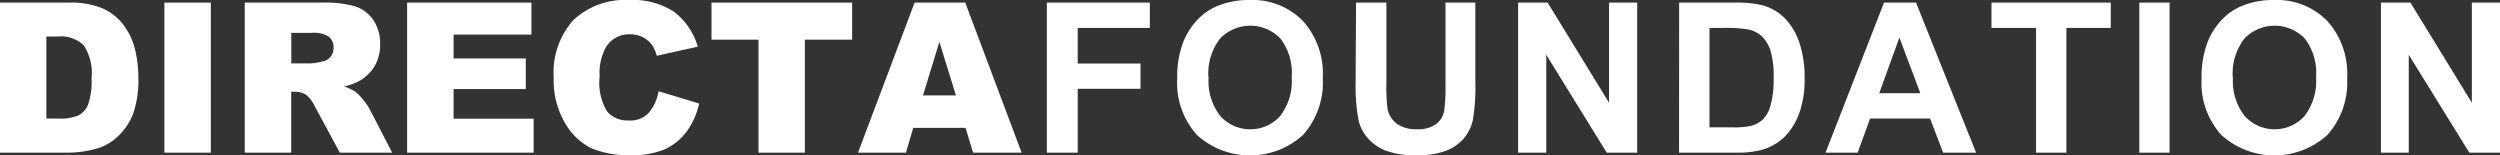
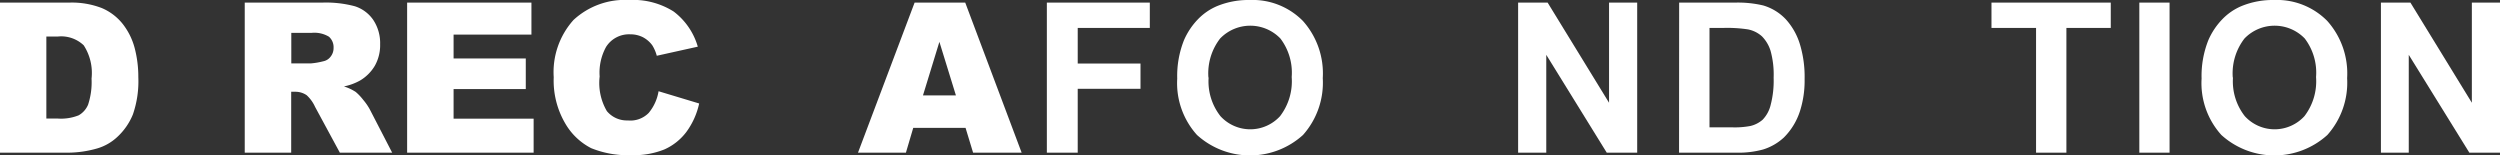
<svg xmlns="http://www.w3.org/2000/svg" viewBox="0 0 238.93 14.83">
  <rect x="0" y="0" width="238.93" height="14.83" fill="#333333" stroke="none" />
  <defs>
    <style>.cls-1{fill:#fff;}</style>
  </defs>
  <g id="Livello_2" data-name="Livello 2">
    <g id="Livello_1-2" data-name="Livello 1">
      <path class="cls-1" d="M0,.25H6.59A7.94,7.94,0,0,1,9.73.77a5.07,5.07,0,0,1,2,1.52,6.36,6.36,0,0,1,1.14,2.3,10.86,10.86,0,0,1,.35,2.78,9.69,9.69,0,0,1-.52,3.57,6,6,0,0,1-1.46,2.12,4.75,4.75,0,0,1-2,1.14,10.29,10.29,0,0,1-2.64.39H0ZM4.43,3.49v7.84H5.52a4.53,4.53,0,0,0,2-.31A2.1,2.1,0,0,0,8.42,10a6.87,6.87,0,0,0,.33-2.49A4.85,4.85,0,0,0,8,4.33a3.12,3.12,0,0,0-2.46-.84Z" />
-       <path class="cls-1" d="M15.71.25h4.44V14.59H15.71Z" />
      <path class="cls-1" d="M23.39,14.59V.25h7.38A10.66,10.66,0,0,1,33.92.6a3.38,3.38,0,0,1,1.75,1.3,4,4,0,0,1,.66,2.33,4,4,0,0,1-.51,2.06,4,4,0,0,1-1.4,1.4,5.27,5.27,0,0,1-1.55.57A4.48,4.48,0,0,1,34,8.79a4.88,4.88,0,0,1,.71.75,5.47,5.47,0,0,1,.62.89l2.15,4.16h-5l-2.37-4.38a3.42,3.42,0,0,0-.8-1.11,1.89,1.89,0,0,0-1.09-.33h-.39v5.82Zm4.45-8.53h1.87a6.88,6.88,0,0,0,1.17-.2,1.15,1.15,0,0,0,.72-.45,1.3,1.3,0,0,0,.28-.83,1.34,1.34,0,0,0-.44-1.07,2.7,2.7,0,0,0-1.65-.37H27.84Z" />
      <path class="cls-1" d="M38.91.25H50.79V3.31H43.35V5.59h6.9V8.51h-6.9v2.83H51v3.25H38.91Z" />
      <path class="cls-1" d="M62.94,8.72l3.88,1.17a7.15,7.15,0,0,1-1.23,2.73,5.36,5.36,0,0,1-2.09,1.66,7.84,7.84,0,0,1-3.17.55,9.33,9.33,0,0,1-3.83-.67A6.05,6.05,0,0,1,54,11.76a8.08,8.08,0,0,1-1.08-4.38,7.46,7.46,0,0,1,1.89-5.47A7.22,7.22,0,0,1,60.12,0a7.26,7.26,0,0,1,4.26,1.1,6.45,6.45,0,0,1,2.31,3.36l-3.92.87a3.67,3.67,0,0,0-.43-1,2.62,2.62,0,0,0-.91-.78,2.65,2.65,0,0,0-1.2-.27,2.59,2.59,0,0,0-2.31,1.21,5.09,5.09,0,0,0-.61,2.82A5.31,5.31,0,0,0,58,10.62a2.48,2.48,0,0,0,2,.89A2.45,2.45,0,0,0,62,10.79,4.34,4.34,0,0,0,62.94,8.72Z" />
-       <path class="cls-1" d="M68,.25H81.44V3.79H76.92v10.8H72.49V3.79H68Z" />
      <path class="cls-1" d="M92.28,12.22h-5l-.7,2.37H82L87.41.25h4.84l5.39,14.34H93Zm-.92-3.1L89.78,4,88.21,9.12Z" />
-       <path class="cls-1" d="M100.05,14.59V.25h9.84V2.67H103v3.4h6V8.49h-6v6.1Z" />
+       <path class="cls-1" d="M100.05,14.59V.25h9.84V2.67H103v3.4h6V8.49h-6v6.1" />
      <path class="cls-1" d="M112.51,7.51a9.22,9.22,0,0,1,.65-3.68,6.74,6.74,0,0,1,1.34-2A5.54,5.54,0,0,1,116.35.57,7.88,7.88,0,0,1,119.44,0a6.75,6.75,0,0,1,5.08,2,7.52,7.52,0,0,1,1.9,5.47,7.51,7.51,0,0,1-1.89,5.43,7.54,7.54,0,0,1-10.13,0A7.39,7.39,0,0,1,112.51,7.51Zm3-.1a5.38,5.38,0,0,0,1.13,3.69,3.86,3.86,0,0,0,5.7,0,5.48,5.48,0,0,0,1.11-3.74,5.39,5.39,0,0,0-1.08-3.68,4,4,0,0,0-5.76,0A5.44,5.44,0,0,0,115.49,7.41Z" />
-       <path class="cls-1" d="M129.6.25h2.9V8a16.18,16.18,0,0,0,.11,2.4,2.34,2.34,0,0,0,.88,1.42,3.15,3.15,0,0,0,1.92.53,2.9,2.9,0,0,0,1.86-.51,2,2,0,0,0,.75-1.23,16.73,16.73,0,0,0,.13-2.44V.25H141V7.78a19.18,19.18,0,0,1-.23,3.65,4.1,4.1,0,0,1-.87,1.8,4.36,4.36,0,0,1-1.68,1.17,7.4,7.4,0,0,1-2.76.43,7.92,7.92,0,0,1-3.12-.47,4.53,4.53,0,0,1-1.68-1.23,4,4,0,0,1-.81-1.59,17.36,17.36,0,0,1-.29-3.64Z" />
      <path class="cls-1" d="M145.09,14.59V.25h2.82l5.87,9.57V.25h2.69V14.59h-2.91l-5.78-9.35v9.35Z" />
      <path class="cls-1" d="M160.48.25h5.3a10.52,10.52,0,0,1,2.73.27,4.84,4.84,0,0,1,2.16,1.32A6.24,6.24,0,0,1,172,4.16a10.7,10.7,0,0,1,.47,3.39,9.56,9.56,0,0,1-.44,3.06,6.26,6.26,0,0,1-1.54,2.53,5.15,5.15,0,0,1-2,1.15,8.9,8.9,0,0,1-2.57.3h-5.45Zm2.9,2.42v9.5h2.16a8.07,8.07,0,0,0,1.75-.13,2.71,2.71,0,0,0,1.17-.6,3.06,3.06,0,0,0,.76-1.39,9.15,9.15,0,0,0,.29-2.62,8.52,8.52,0,0,0-.29-2.56,3.42,3.42,0,0,0-.82-1.39,2.79,2.79,0,0,0-1.34-.67,13.25,13.25,0,0,0-2.38-.14Z" />
-       <path class="cls-1" d="M188.86,14.59h-3.15l-1.25-3.26h-5.73l-1.19,3.26h-3.07L180.06.25h3.06Zm-5.33-5.68-2-5.32-1.93,5.32Z" />
      <path class="cls-1" d="M194.59,14.59V2.67h-4.26V.25h11.4V2.67h-4.24V14.59Z" />
      <path class="cls-1" d="M204.46,14.59V.25h2.89V14.59Z" />
      <path class="cls-1" d="M210.41,7.51a9.22,9.22,0,0,1,.65-3.68,6.74,6.74,0,0,1,1.34-2A5.54,5.54,0,0,1,214.25.57,7.88,7.88,0,0,1,217.34,0a6.75,6.75,0,0,1,5.08,2,7.52,7.52,0,0,1,1.9,5.47,7.51,7.51,0,0,1-1.89,5.43,7.54,7.54,0,0,1-10.13,0A7.39,7.39,0,0,1,210.41,7.51Zm3-.1a5.38,5.38,0,0,0,1.13,3.69,3.86,3.86,0,0,0,5.7,0,5.48,5.48,0,0,0,1.11-3.74,5.39,5.39,0,0,0-1.08-3.68,4,4,0,0,0-5.76,0A5.44,5.44,0,0,0,213.39,7.41Z" />
      <path class="cls-1" d="M227.55,14.59V.25h2.82l5.87,9.57V.25h2.69V14.59H236l-5.79-9.35v9.35Z" />
    </g>
  </g>
</svg>